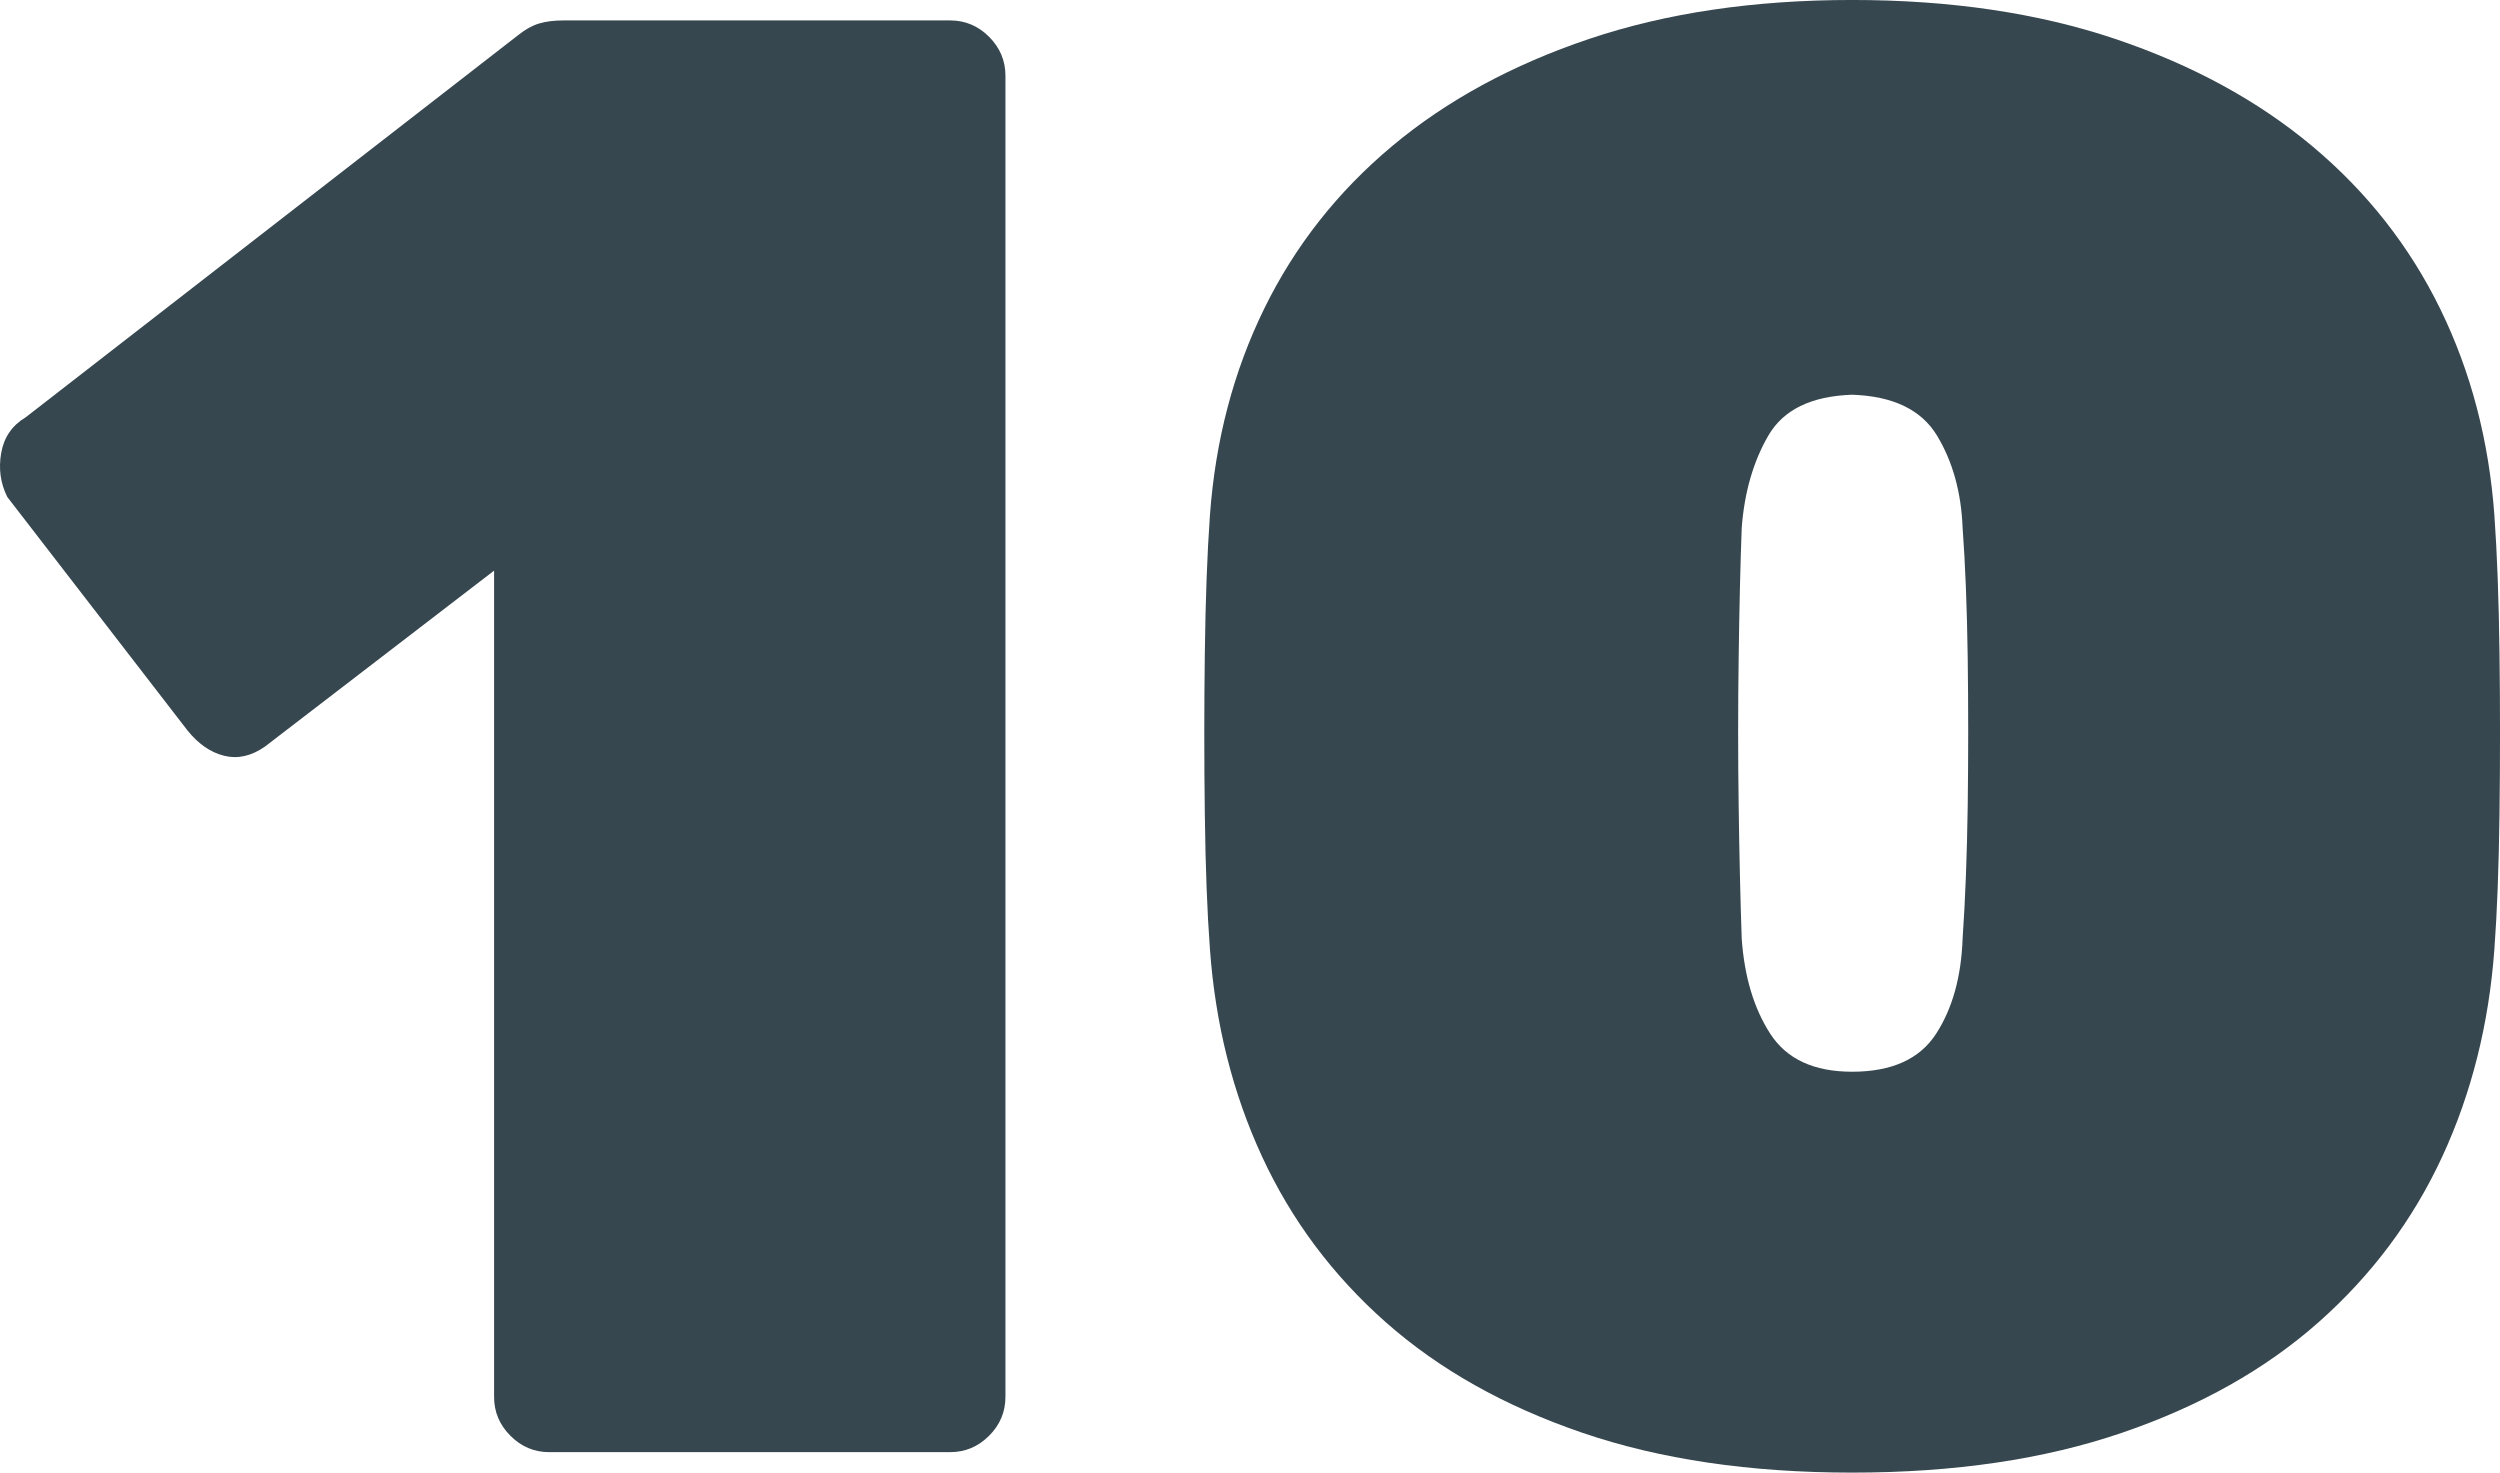
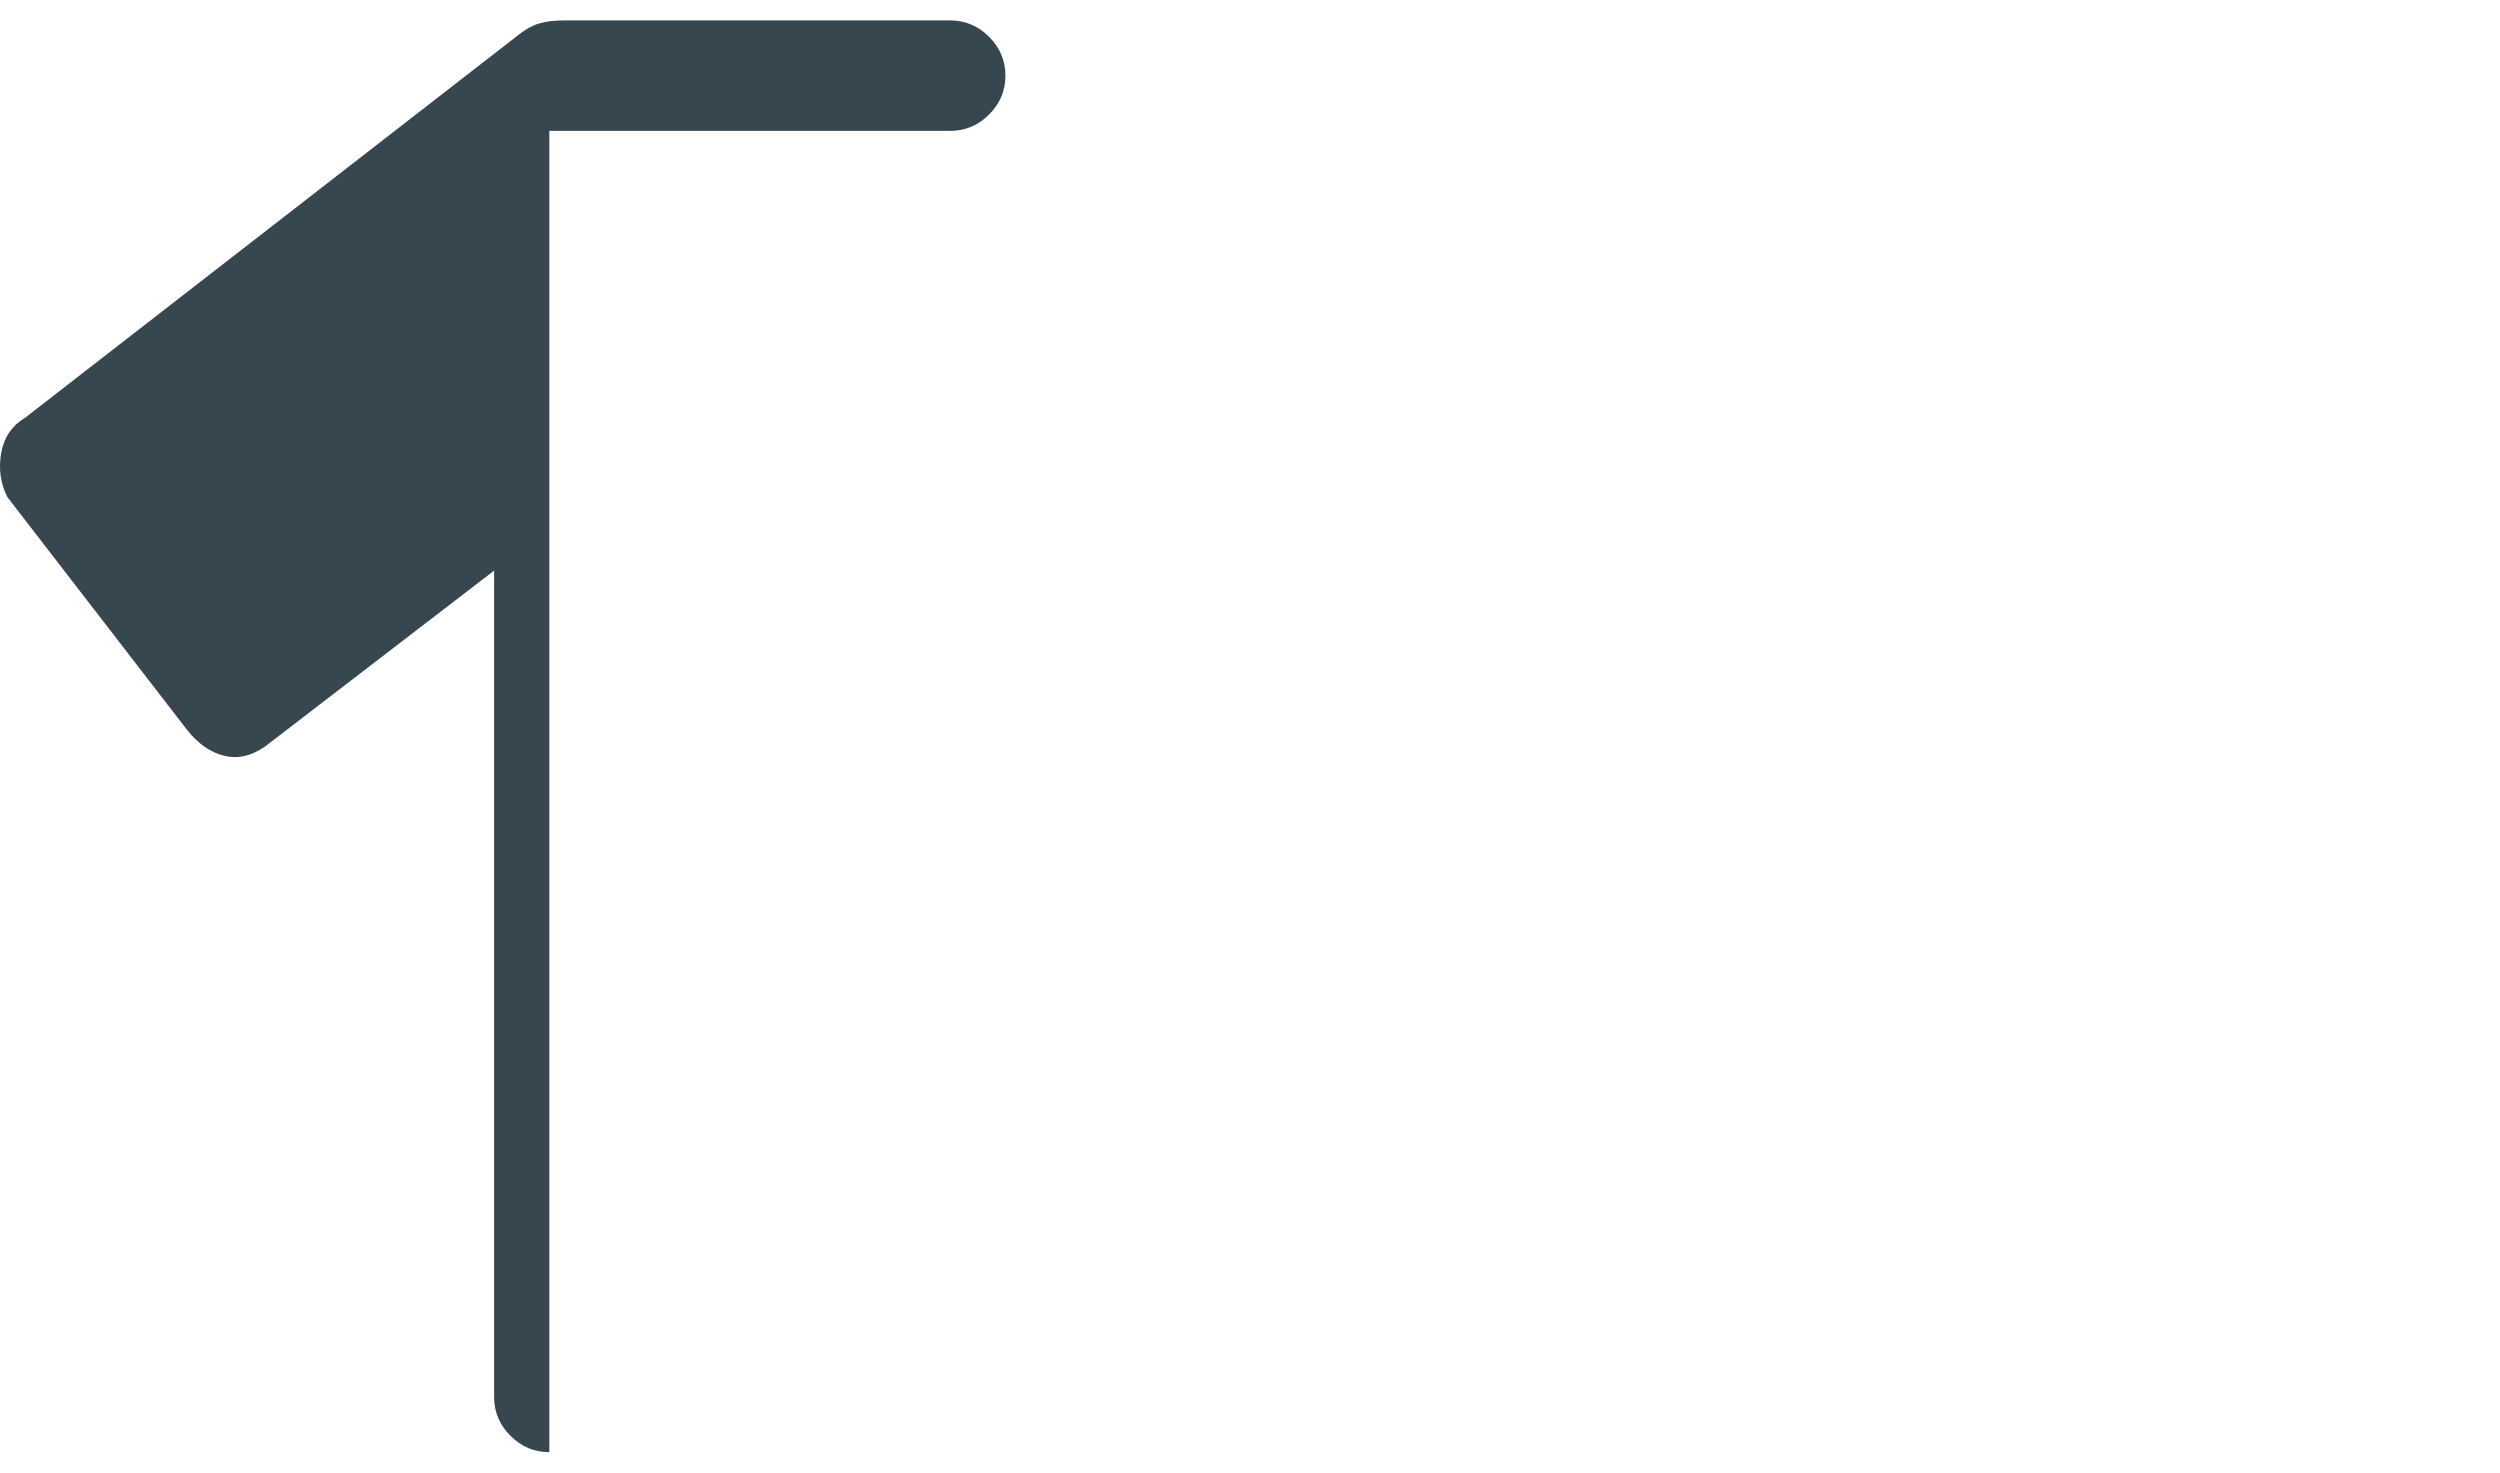
<svg xmlns="http://www.w3.org/2000/svg" id="Layer_2" data-name="Layer 2" viewBox="0 0 950.08 559.64">
  <defs>
    <style>
      .cls-1 {
        fill: #37474f;
        stroke-width: 0px;
      }
    </style>
  </defs>
  <g id="Layer_1_copy" data-name="Layer 1 copy">
    <g>
-       <path class="cls-1" d="M208.76,551.87c-5.71,0-10.63-2.07-14.77-6.22-4.15-4.14-6.22-9.06-6.22-14.77V216.86l-87.06,66.85c-5.19,3.63-10.37,4.8-15.55,3.5-5.19-1.29-9.85-4.53-13.99-9.72L2.78,188.88c-2.6-5.17-3.38-10.75-2.33-16.71,1.03-5.95,4.14-10.49,9.33-13.6L197.1,13.21c2.59-2.06,5.17-3.5,7.77-4.28,2.59-.78,5.7-1.17,9.33-1.17h146.91c5.7,0,10.61,2.08,14.77,6.22,4.14,4.15,6.22,9.07,6.22,14.77v502.12c0,5.71-2.08,10.63-6.22,14.77-4.15,4.15-9.07,6.22-14.77,6.22h-152.35Z" />
-       <path class="cls-1" d="M703.88,559.64c-38.86,0-73.06-5.05-102.6-15.16-29.54-10.1-54.41-24.1-74.62-41.97-20.21-17.88-35.89-38.86-47.03-62.96-11.15-24.1-17.76-50.39-19.82-78.89-1.04-13.99-1.69-31.09-1.94-51.3-.27-20.21-.27-40.54,0-61.02.26-20.46.9-37.95,1.94-52.47,2.06-28.49,8.94-54.66,20.6-78.51,11.66-23.83,27.85-44.43,48.58-61.79,20.72-17.36,45.73-30.96,75.01-40.81,29.27-9.84,62.57-14.77,99.88-14.77s70.6,4.93,99.88,14.77c29.27,9.85,54.27,23.45,75.01,40.81,20.72,17.37,36.92,37.97,48.58,61.79,11.66,23.84,18.52,50.01,20.6,78.51,1.03,14.51,1.68,32,1.94,52.47.26,20.48.26,40.81,0,61.02-.27,20.21-.91,37.31-1.94,51.3-2.08,28.5-8.68,54.8-19.82,78.89-11.15,24.1-26.82,45.08-47.02,62.96-20.21,17.88-45.08,31.87-74.62,41.97-29.54,10.1-63.74,15.16-102.6,15.16ZM703.88,407.29c15.02,0,25.65-4.79,31.87-14.38,6.22-9.58,9.58-21.63,10.1-36.14,1.03-15.02,1.68-31.87,1.94-50.52.25-18.65.25-37.43,0-56.35-.27-18.91-.91-35.37-1.94-49.36-.52-13.47-3.77-25.13-9.71-34.98-5.96-9.84-16.71-15.02-32.26-15.55-15.55.52-26.17,5.71-31.87,15.55-5.71,9.85-9.07,21.51-10.1,34.98-.52,13.99-.91,30.45-1.16,49.36-.27,18.92-.27,37.7,0,56.35.25,18.65.64,35.5,1.16,50.52,1.03,14.51,4.66,26.56,10.88,36.14,6.22,9.6,16.58,14.38,31.09,14.38Z" />
+       <path class="cls-1" d="M208.76,551.87c-5.71,0-10.63-2.07-14.77-6.22-4.15-4.14-6.22-9.06-6.22-14.77V216.86l-87.06,66.85c-5.19,3.63-10.37,4.8-15.55,3.5-5.19-1.29-9.85-4.53-13.99-9.72L2.78,188.88c-2.6-5.17-3.38-10.75-2.33-16.71,1.03-5.95,4.14-10.49,9.33-13.6L197.1,13.21c2.59-2.06,5.17-3.5,7.77-4.28,2.59-.78,5.7-1.17,9.33-1.17h146.91c5.7,0,10.61,2.08,14.77,6.22,4.14,4.15,6.22,9.07,6.22,14.77c0,5.71-2.08,10.63-6.22,14.77-4.15,4.15-9.07,6.22-14.77,6.22h-152.35Z" />
    </g>
  </g>
</svg>